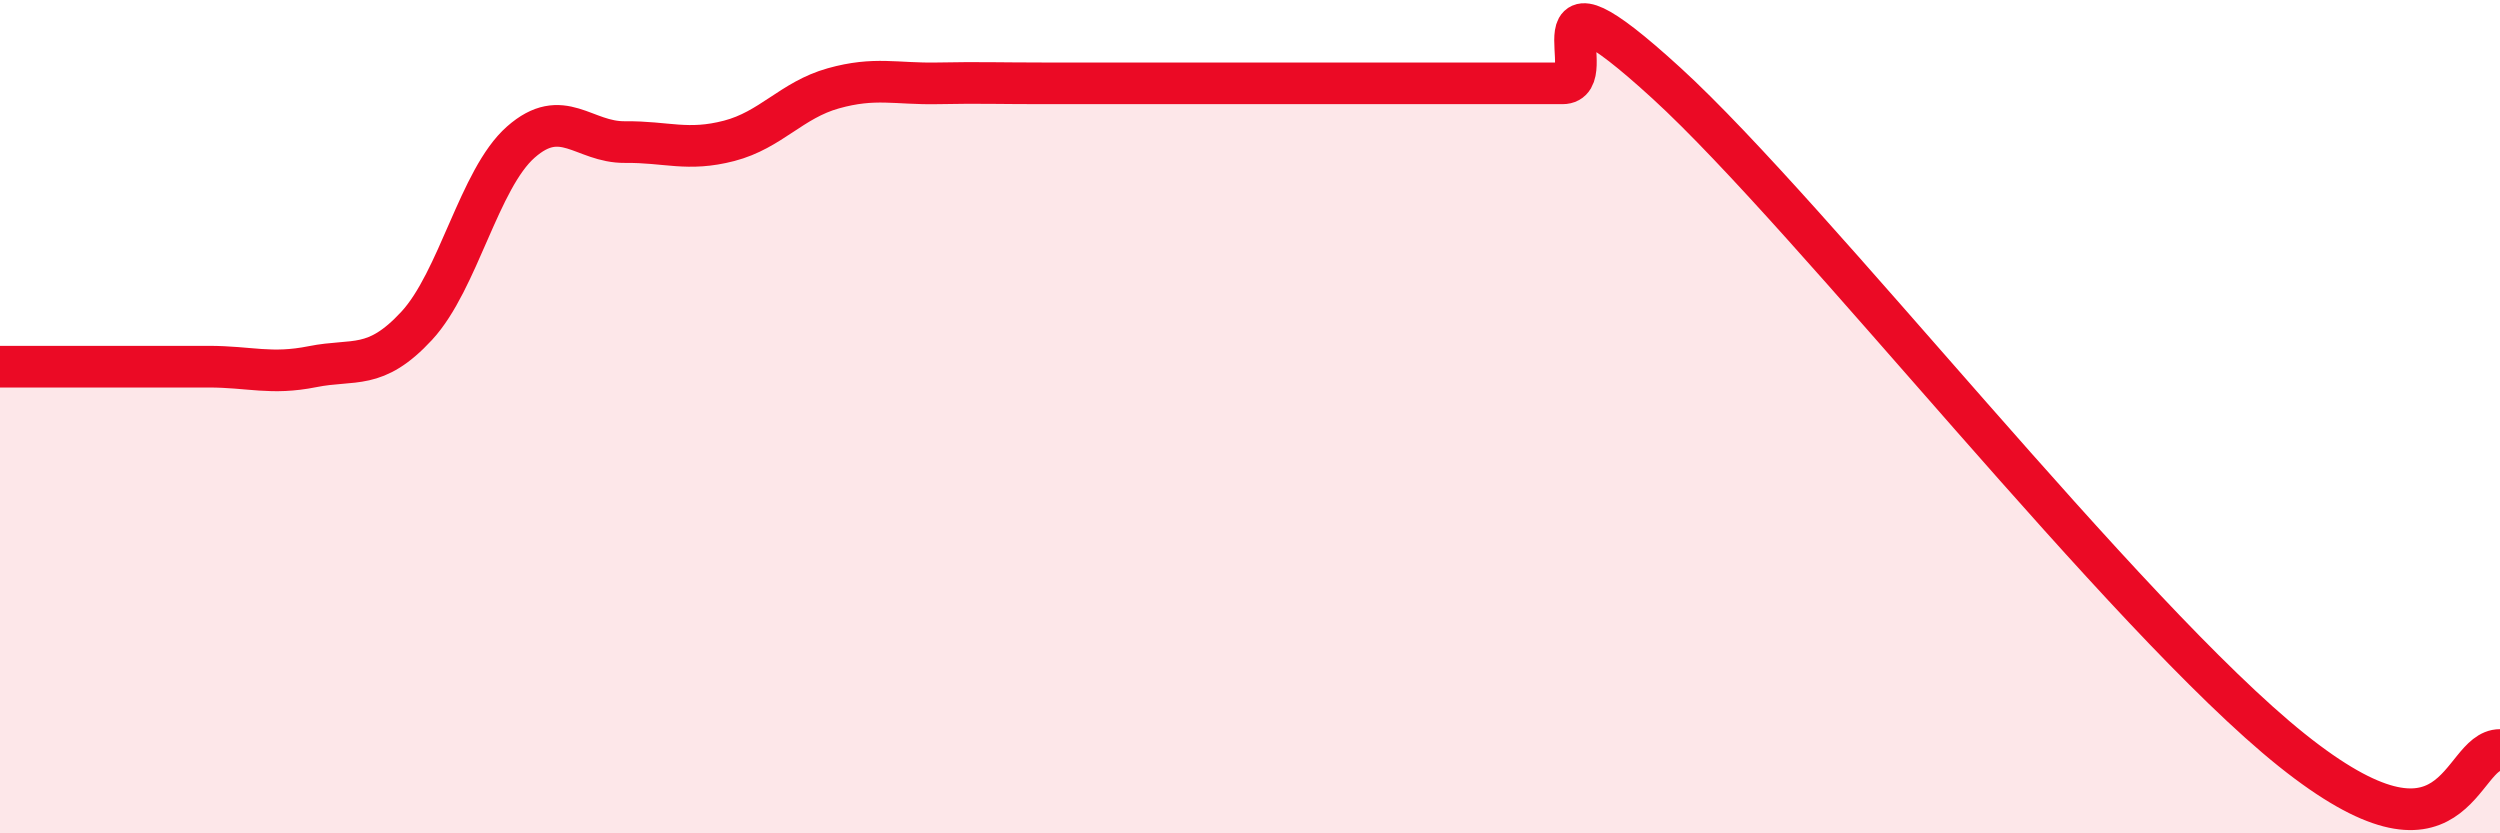
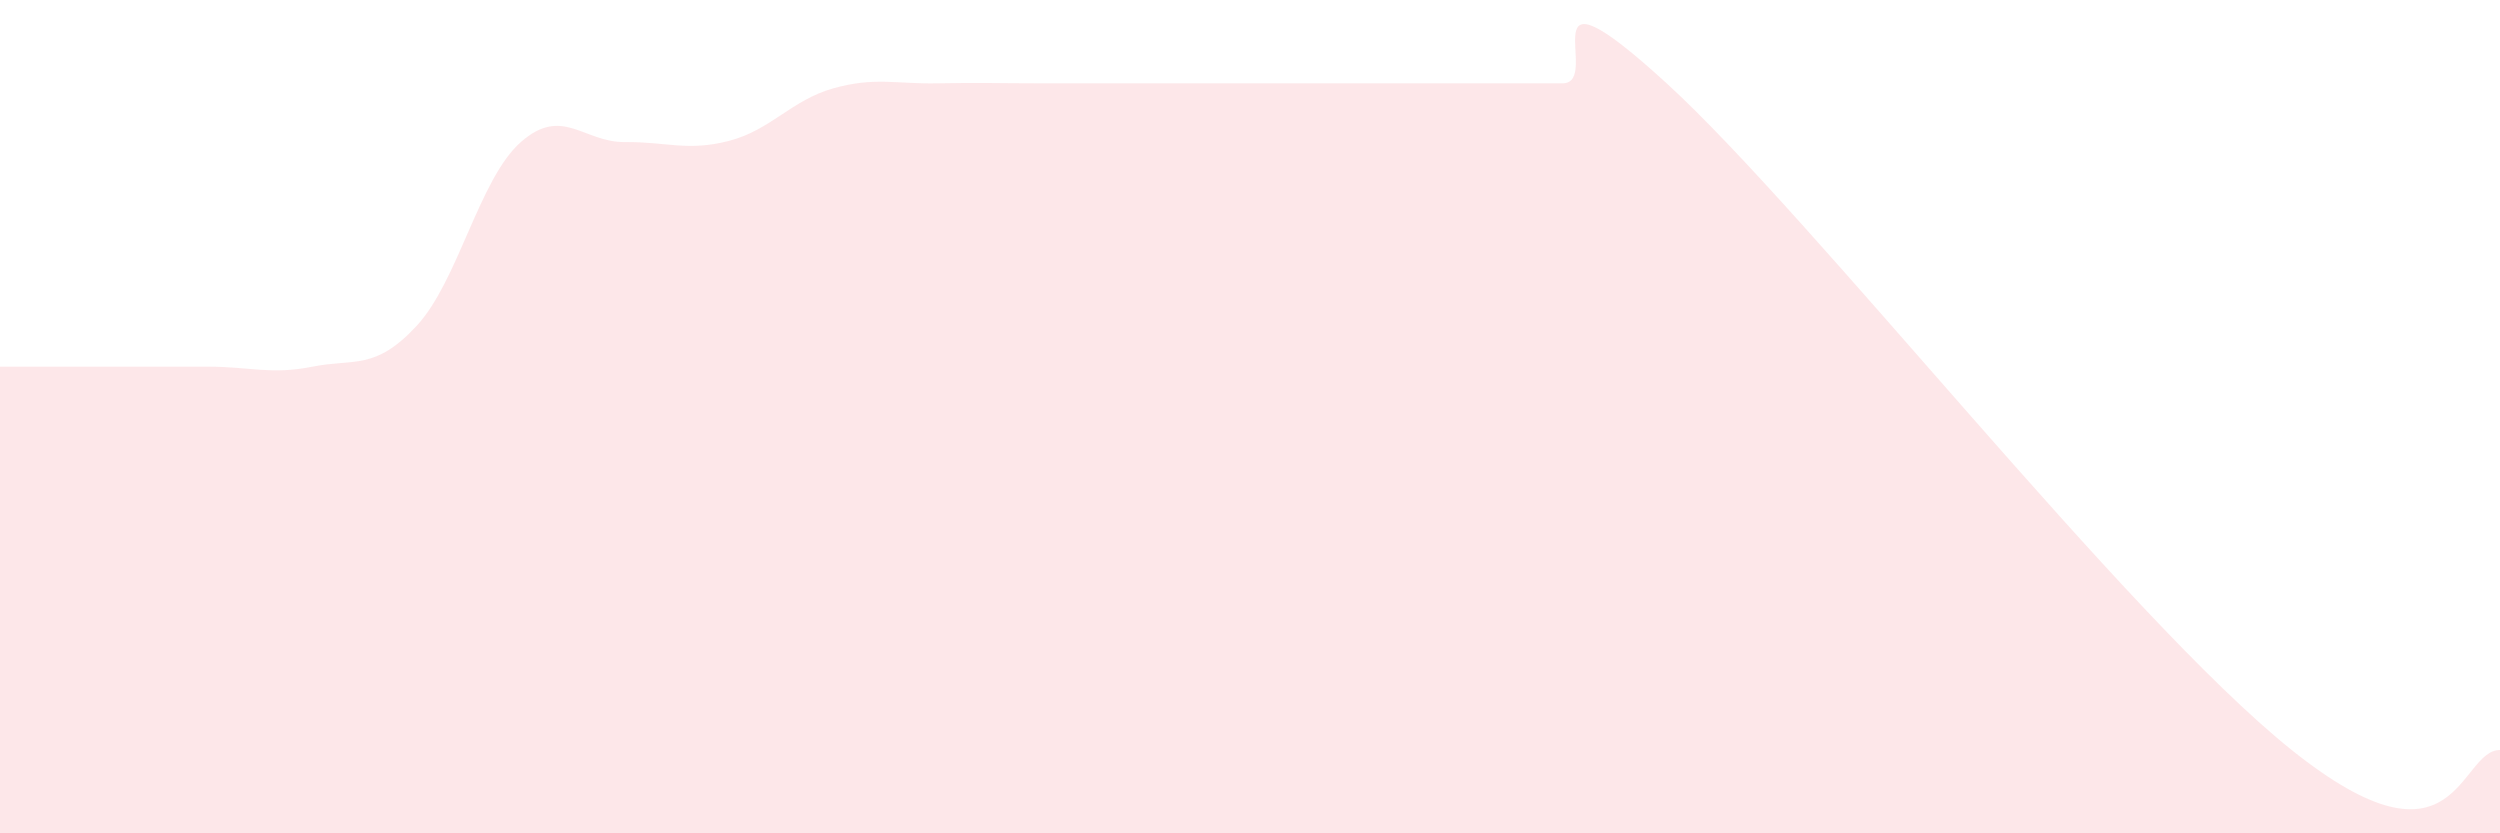
<svg xmlns="http://www.w3.org/2000/svg" width="60" height="20" viewBox="0 0 60 20">
  <path d="M 0,8.8 C 0.5,8.8 1.5,8.8 2.5,8.8 C 3.5,8.8 4,8.8 5,8.8 C 6,8.8 6.5,9 7.5,8.8 C 8.5,8.6 9,8.9 10,7.82 C 11,6.74 11.5,4.29 12.5,3.41 C 13.5,2.53 14,3.42 15,3.41 C 16,3.4 16.5,3.64 17.5,3.38 C 18.5,3.12 19,2.4 20,2.12 C 21,1.84 21.5,2.02 22.5,2 C 23.5,1.98 24,2 25,2 C 26,2 26.5,2 27.5,2 C 28.5,2 29,2 30,2 C 31,2 31.5,2 32.5,2 C 33.5,2 34,2 35,2 C 36,2 36.5,2 37.5,2 C 38.5,2 36.5,-1.2 40,2 C 43.5,5.2 51,14.8 55,18 C 59,21.2 59,18 60,18L60 20L0 20Z" fill="#EB0A25" opacity="0.1" stroke-linecap="round" stroke-linejoin="round" />
-   <path d="M 0,8.8 C 0.5,8.8 1.5,8.8 2.5,8.8 C 3.5,8.8 4,8.8 5,8.8 C 6,8.8 6.5,9 7.5,8.8 C 8.5,8.6 9,8.9 10,7.82 C 11,6.74 11.5,4.29 12.5,3.41 C 13.5,2.53 14,3.42 15,3.41 C 16,3.4 16.5,3.64 17.5,3.38 C 18.5,3.12 19,2.4 20,2.12 C 21,1.84 21.5,2.02 22.5,2 C 23.5,1.98 24,2 25,2 C 26,2 26.5,2 27.5,2 C 28.5,2 29,2 30,2 C 31,2 31.5,2 32.5,2 C 33.5,2 34,2 35,2 C 36,2 36.5,2 37.5,2 C 38.5,2 36.5,-1.2 40,2 C 43.5,5.2 51,14.8 55,18 C 59,21.2 59,18 60,18" stroke="#EB0A25" stroke-width="1" fill="none" stroke-linecap="round" stroke-linejoin="round" />
</svg>